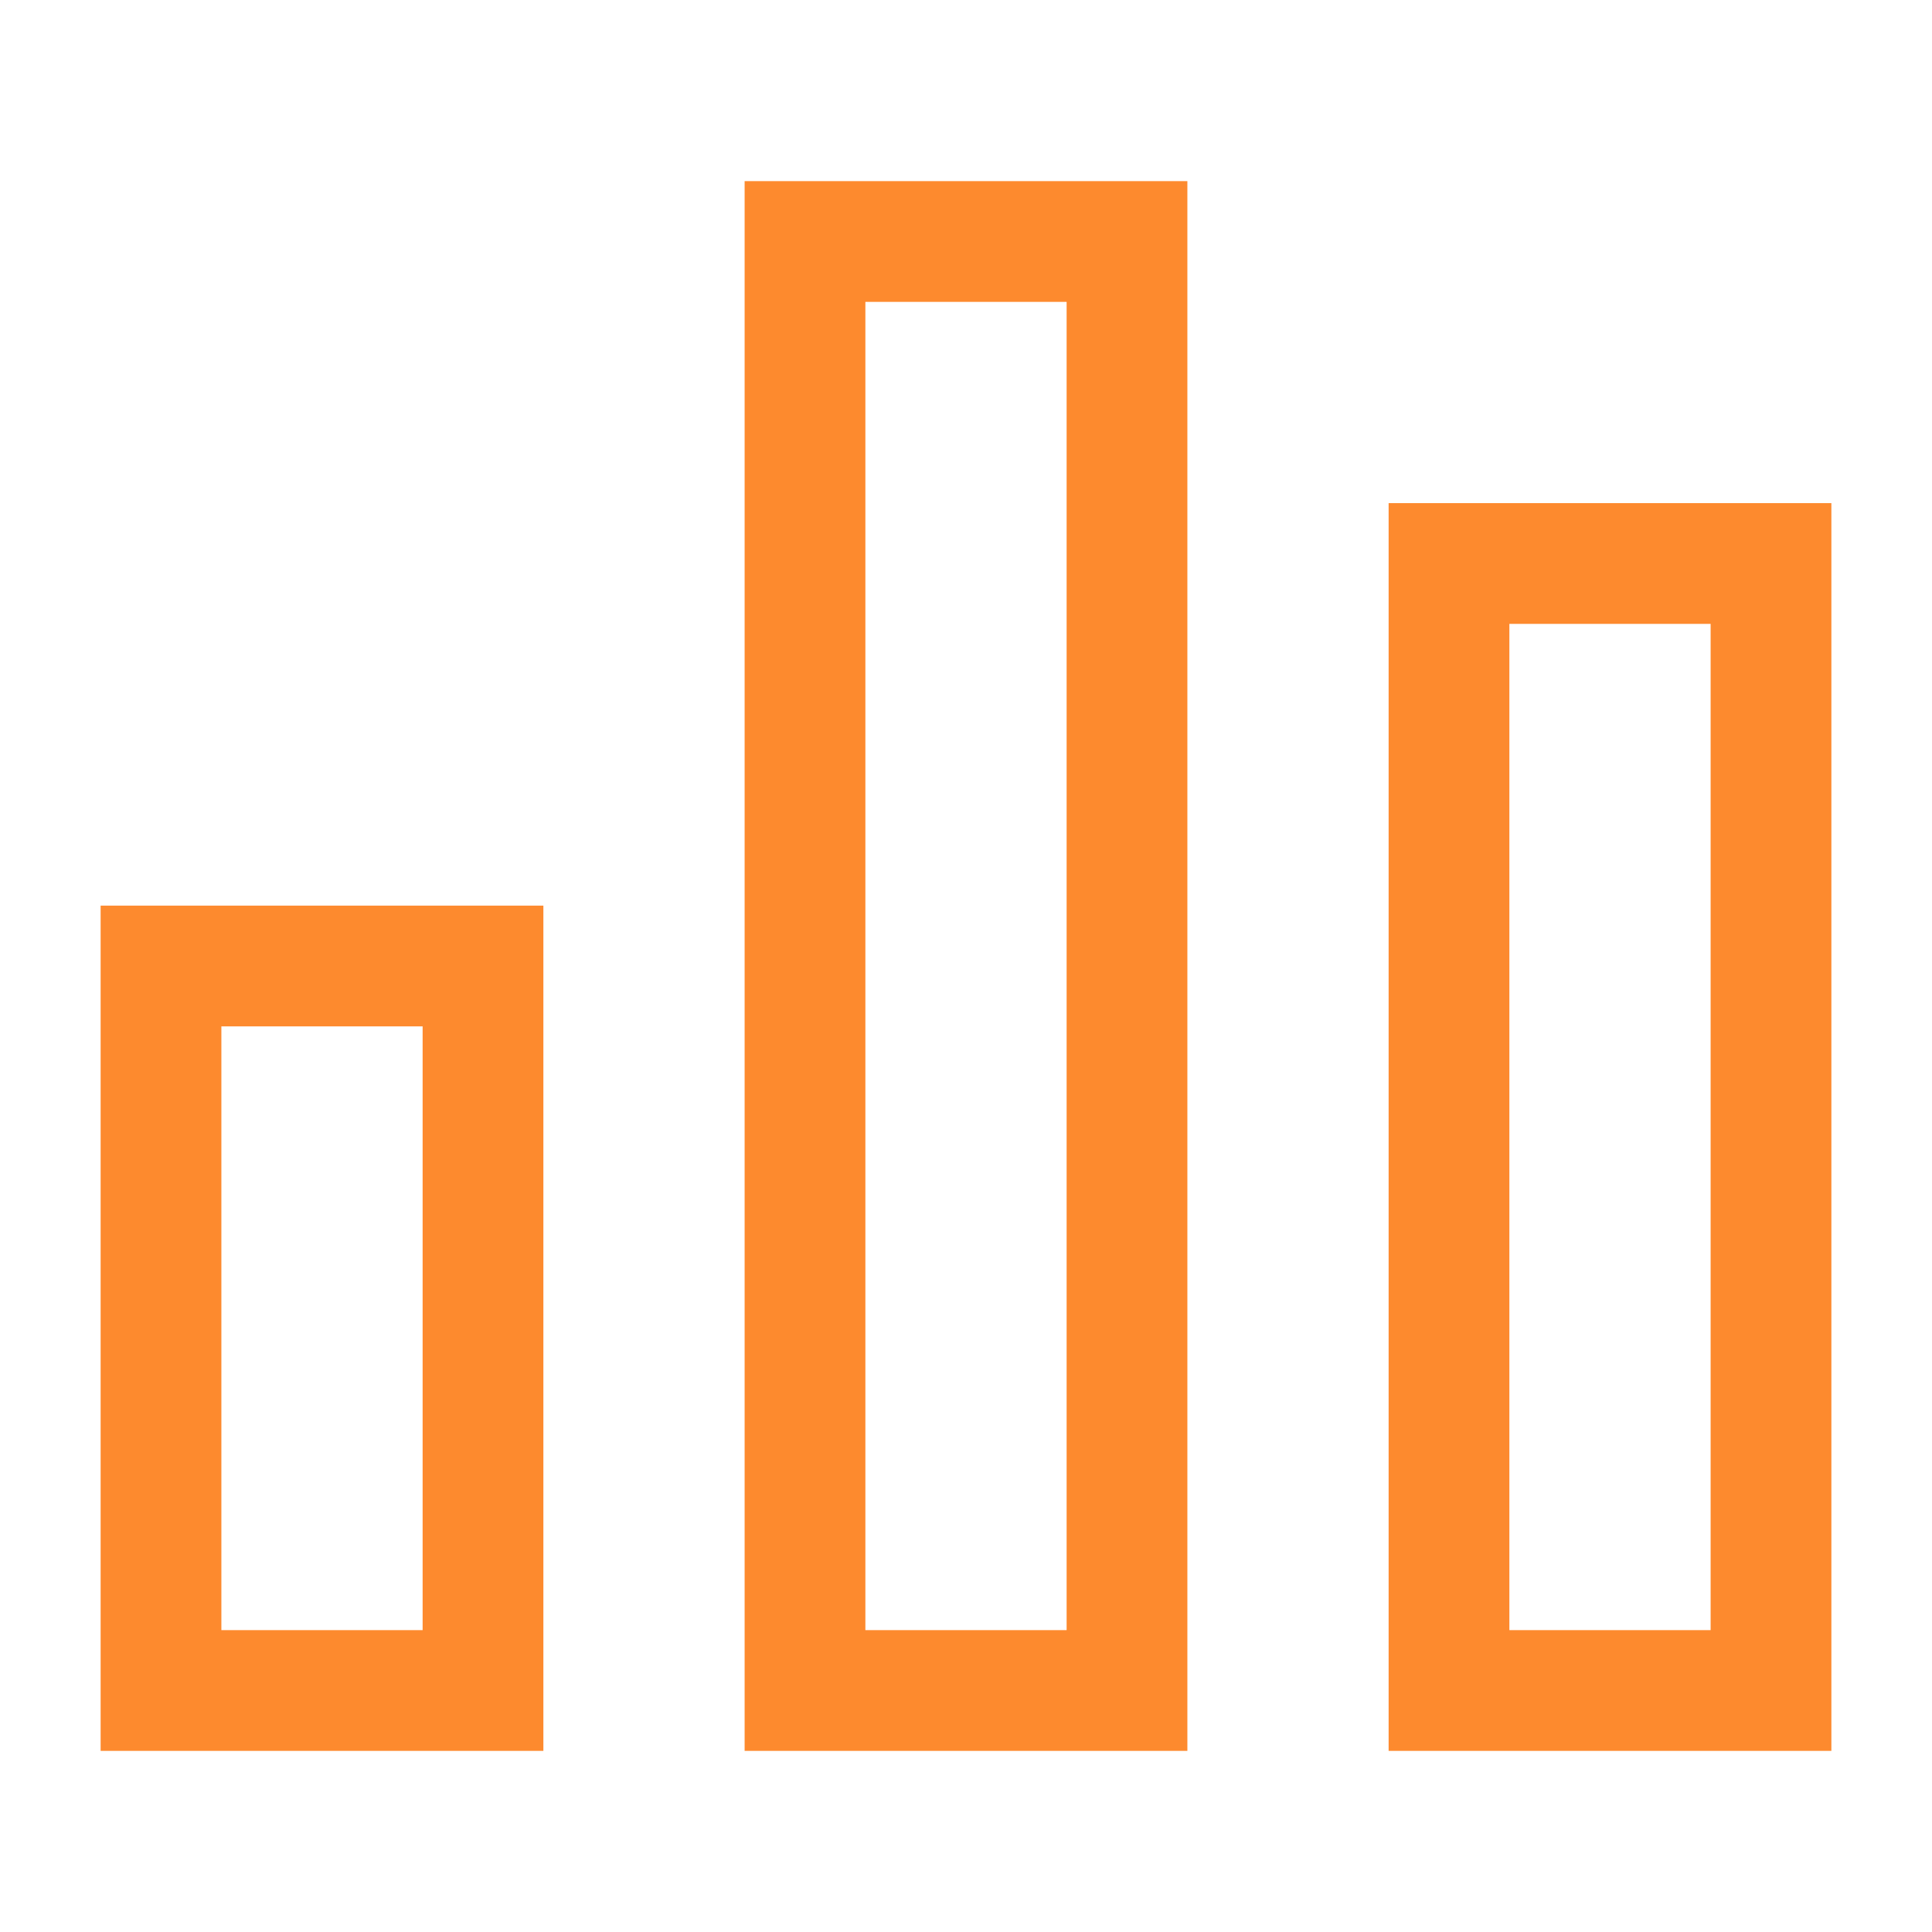
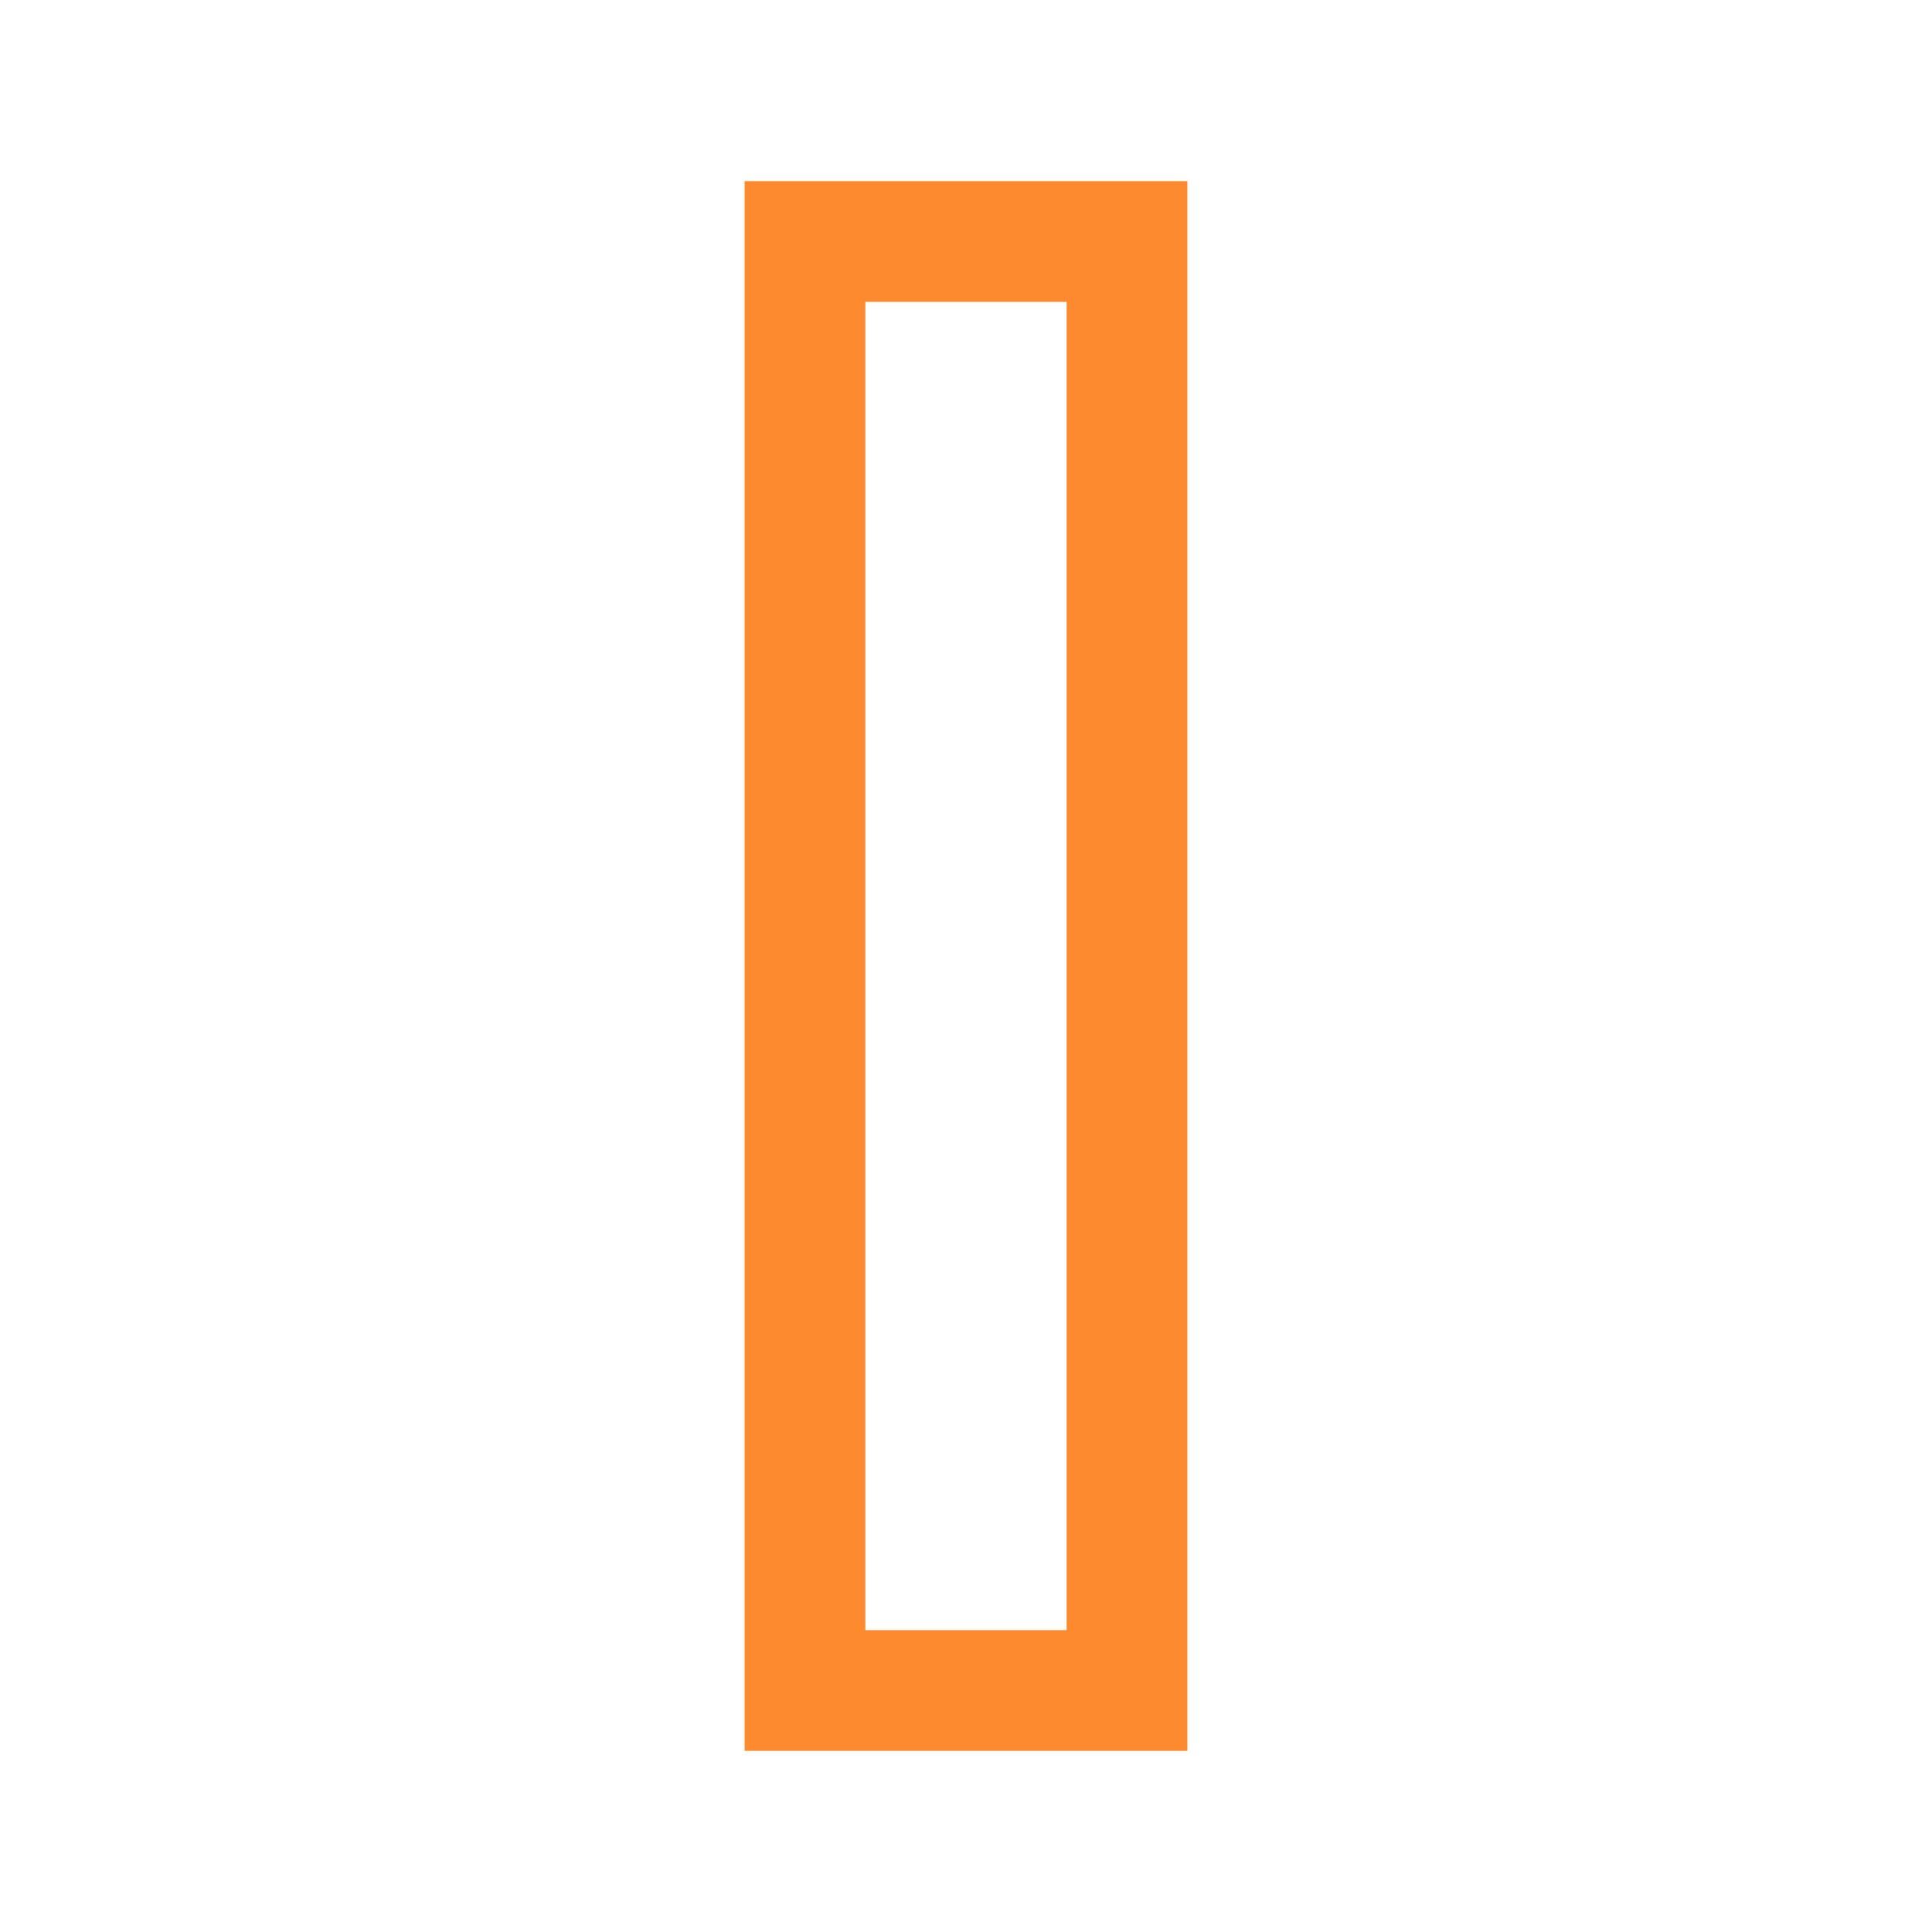
<svg xmlns="http://www.w3.org/2000/svg" role="img" width="48px" height="48px" viewBox="0 0 24 24" aria-labelledby="chartIconTitle" stroke="#FD8A2E" stroke-width="1.5" stroke-linecap="square" stroke-linejoin="miter" fill="none" color="#FD8A2E">
  <title id="chartIconTitle">Chart</title>
-   <polygon points="2 12 2 21 6 21 6 12" />
-   <polygon points="18 7 18 21 22 21 22 7" />
  <polygon points="10 3 10 21 14 21 14 3" />
</svg>